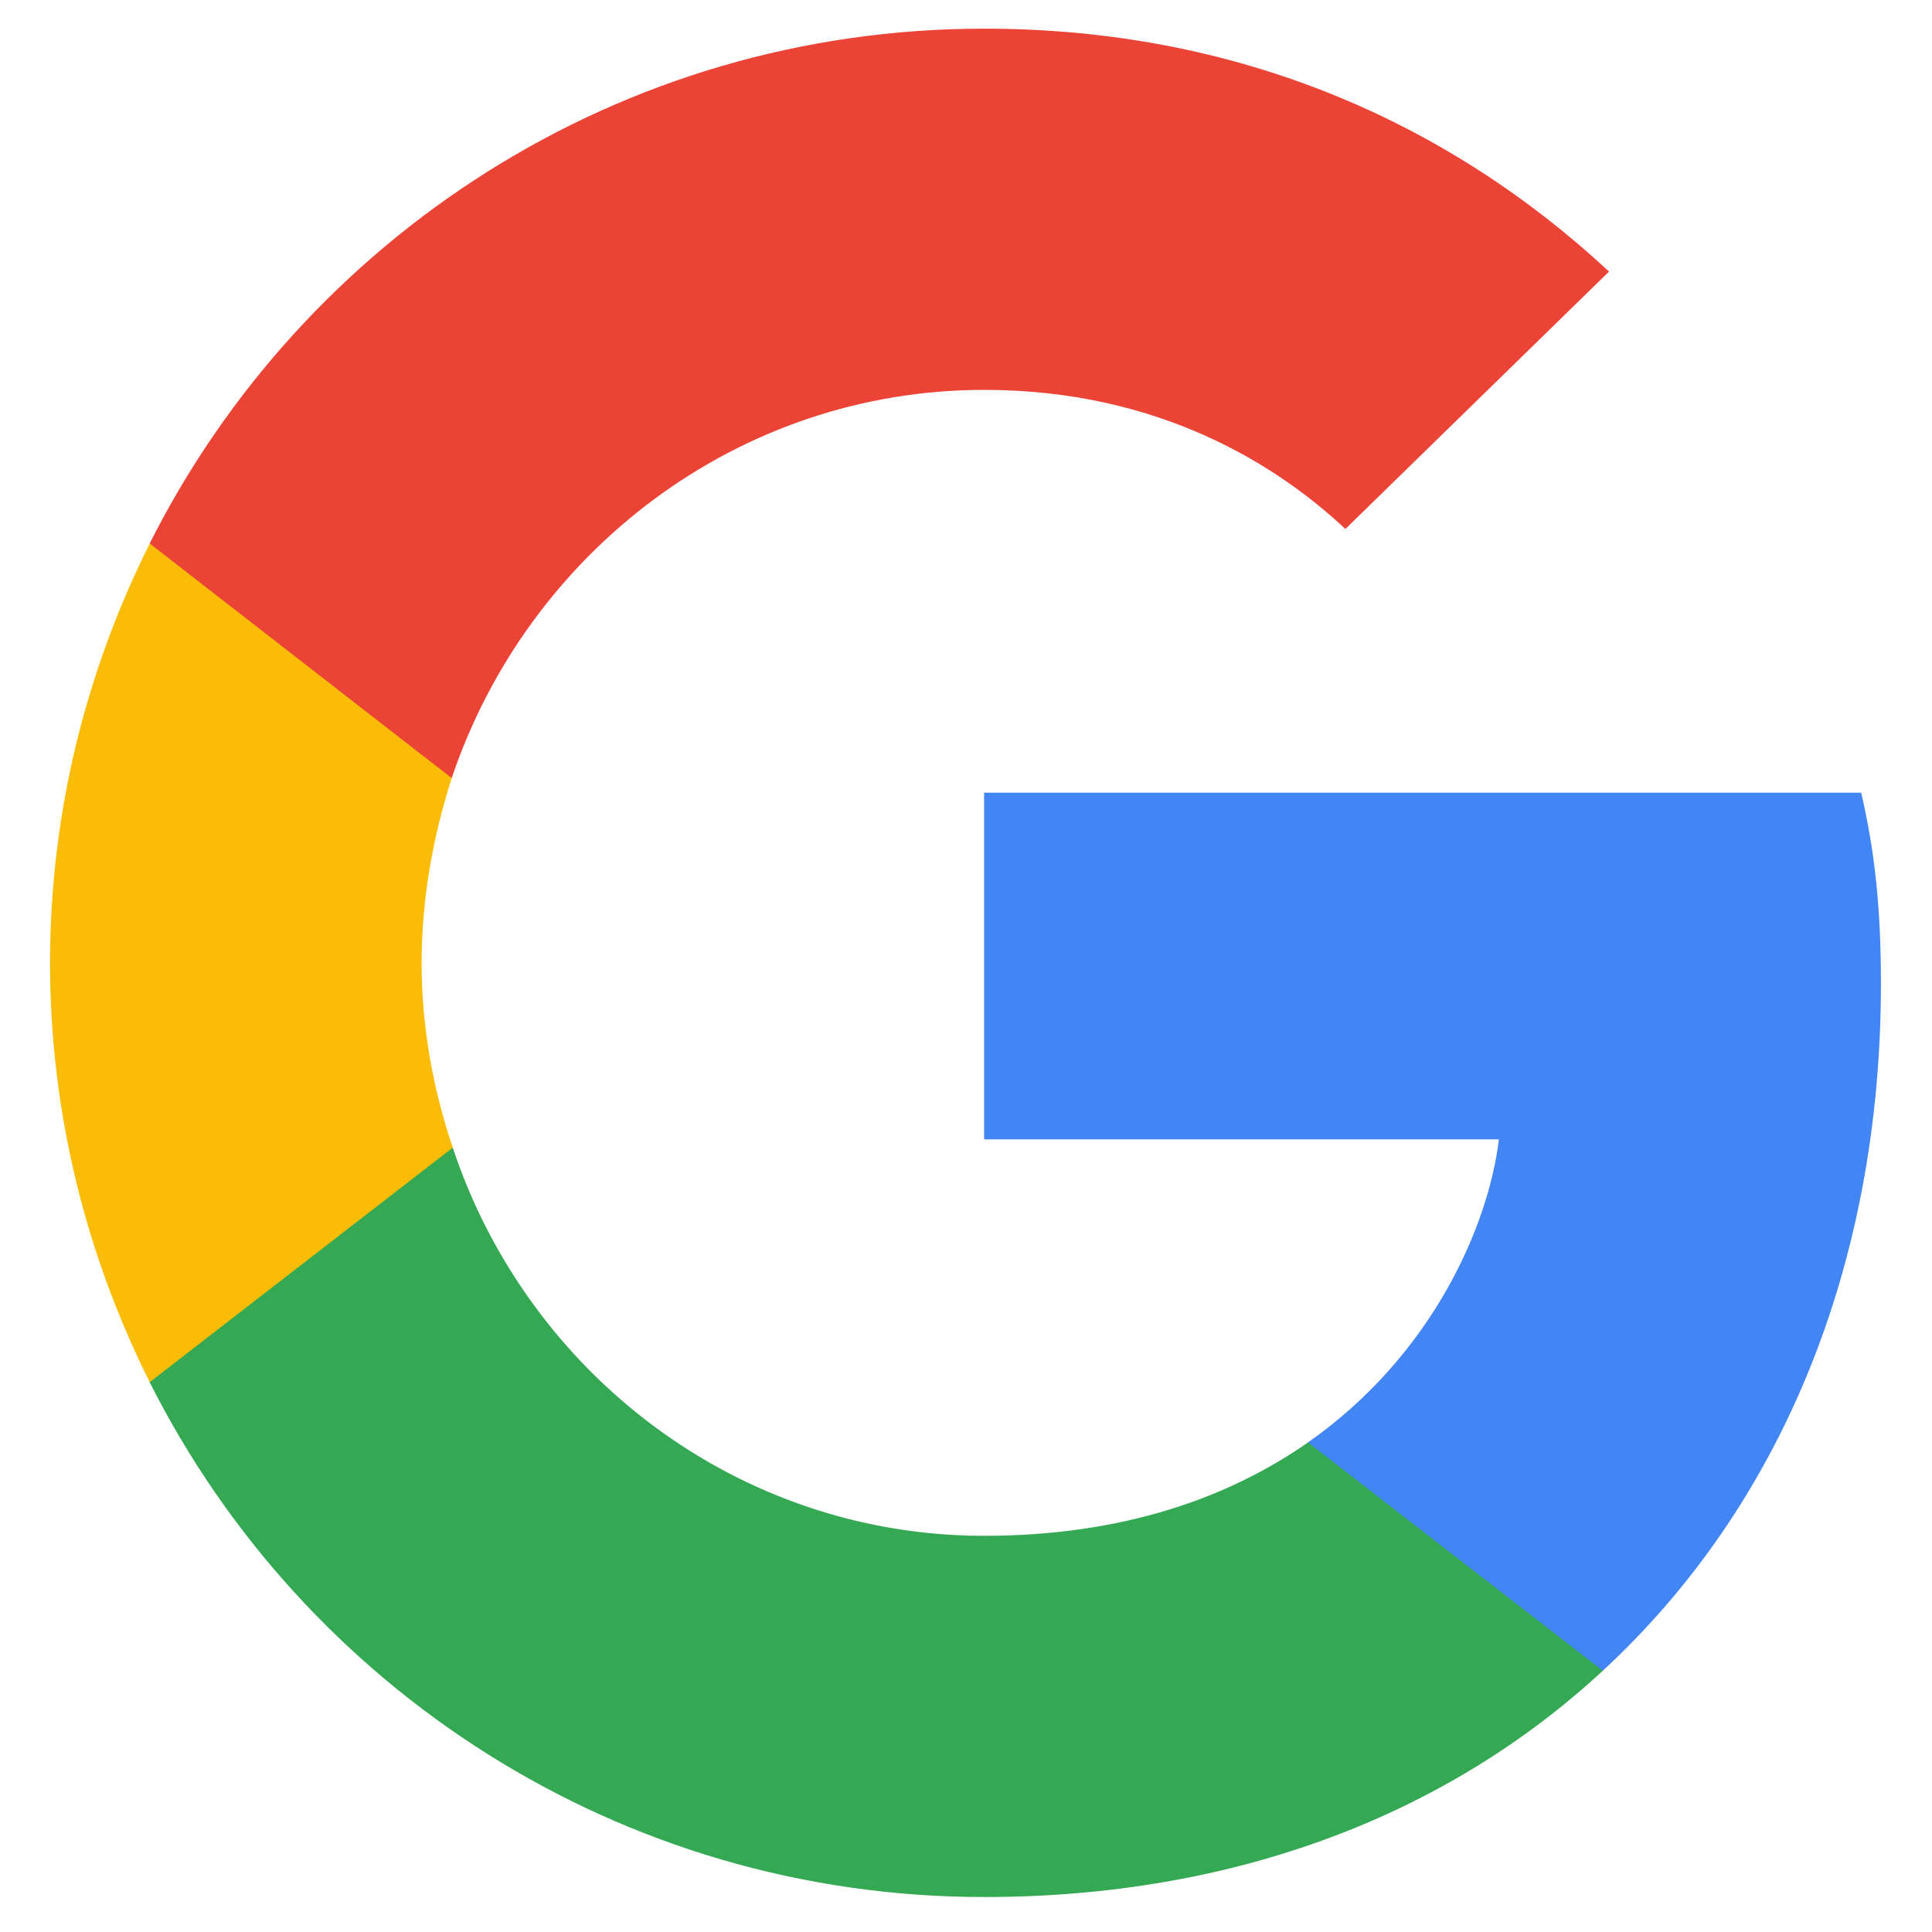
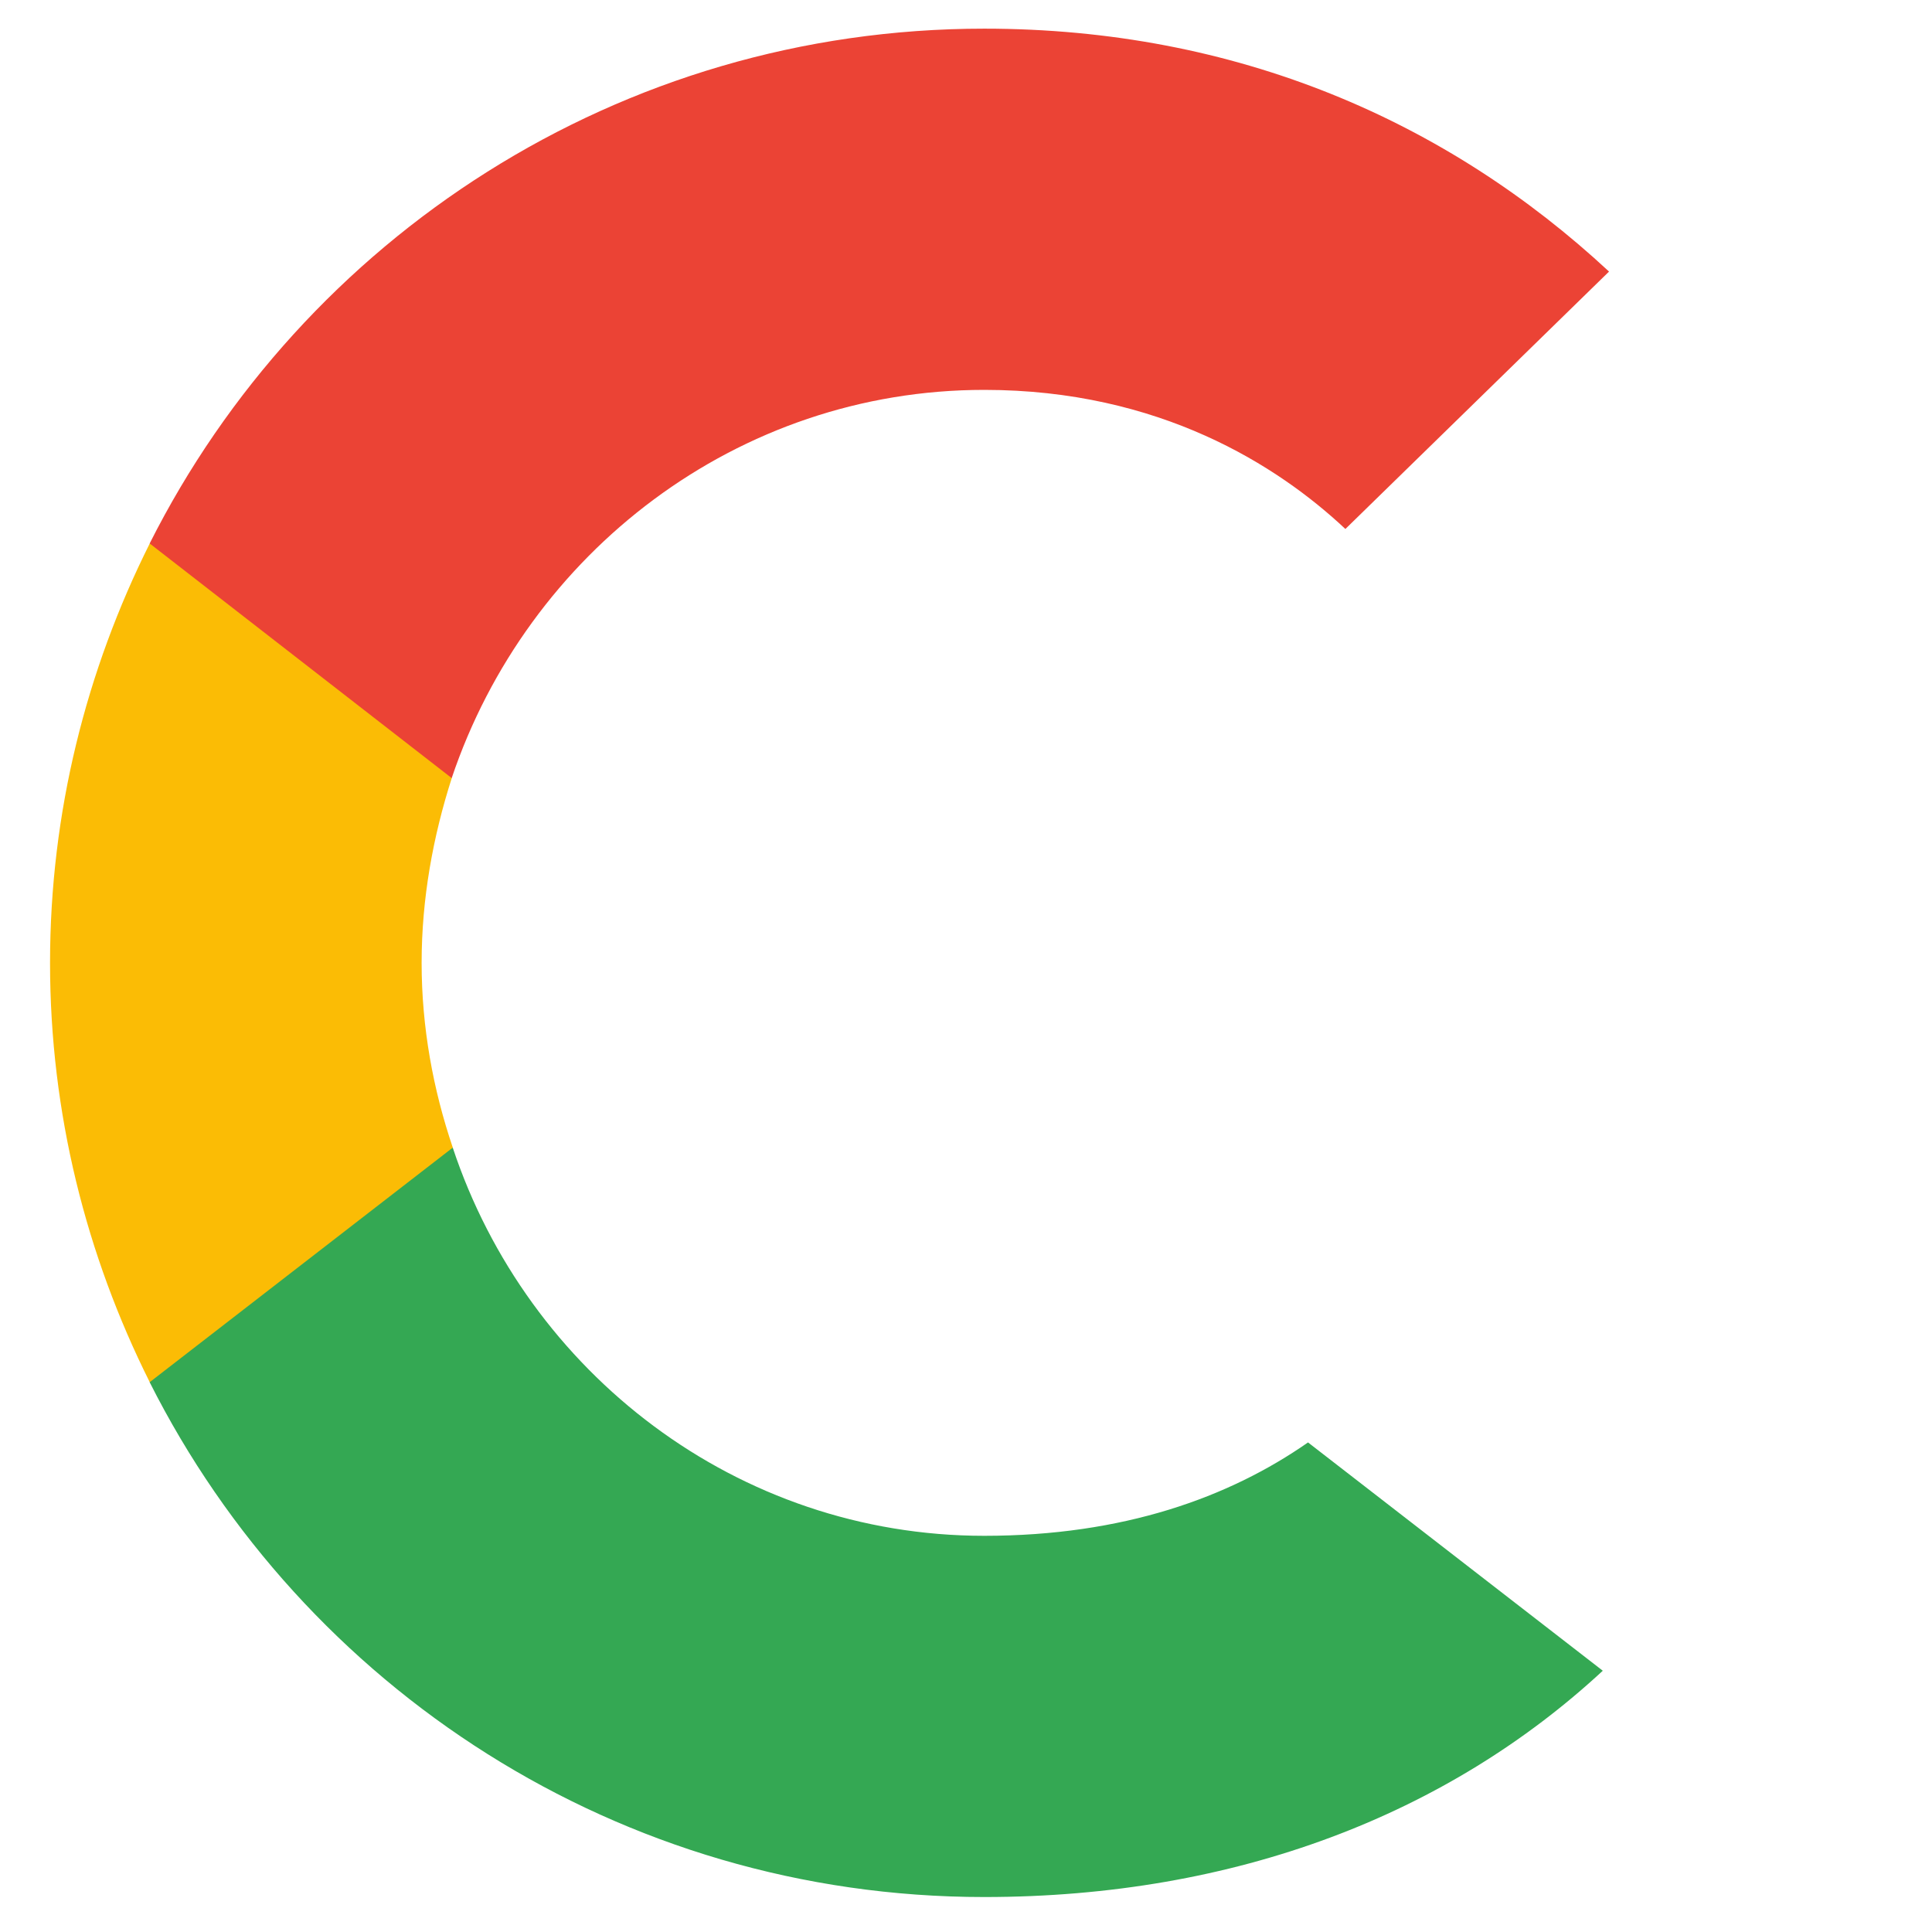
<svg xmlns="http://www.w3.org/2000/svg" width="30" height="30" viewBox="0 0 30 30" fill="none">
  <g clip-path="url(#clip0_17001_24364)">
-     <path d="M29.207 15.274C29.207 14.082 29.11 13.211 28.9 12.309H15.281V17.692H23.275C23.114 19.029 22.244 21.044 20.31 22.398L20.283 22.578L24.589 25.914L24.887 25.944C27.627 23.413 29.207 19.69 29.207 15.274Z" fill="#4285F4" />
    <path d="M15.283 29.457C19.199 29.457 22.487 28.168 24.888 25.943L20.311 22.398C19.086 23.252 17.442 23.848 15.283 23.848C11.447 23.848 8.191 21.318 7.03 17.82L6.86 17.835L2.383 21.3L2.324 21.463C4.71 26.201 9.609 29.457 15.283 29.457Z" fill="#34A853" />
    <path d="M7.031 17.82C6.725 16.918 6.547 15.95 6.547 14.951C6.547 13.952 6.725 12.985 7.015 12.082L7.007 11.89L2.473 8.369L2.325 8.44C1.341 10.406 0.777 12.614 0.777 14.951C0.777 17.288 1.341 19.496 2.325 21.462L7.031 17.82Z" fill="#FBBC05" />
    <path d="M15.283 6.054C18.006 6.054 19.844 7.231 20.891 8.214L24.985 4.217C22.471 1.88 19.199 0.445 15.283 0.445C9.609 0.445 4.71 3.701 2.324 8.439L7.014 12.082C8.191 8.585 11.447 6.054 15.283 6.054Z" fill="#EB4335" />
  </g>
  <defs>
    <clipPath id="clip0_17001_24364">
      <rect width="30" height="30" fill="white" />
    </clipPath>
  </defs>
</svg>